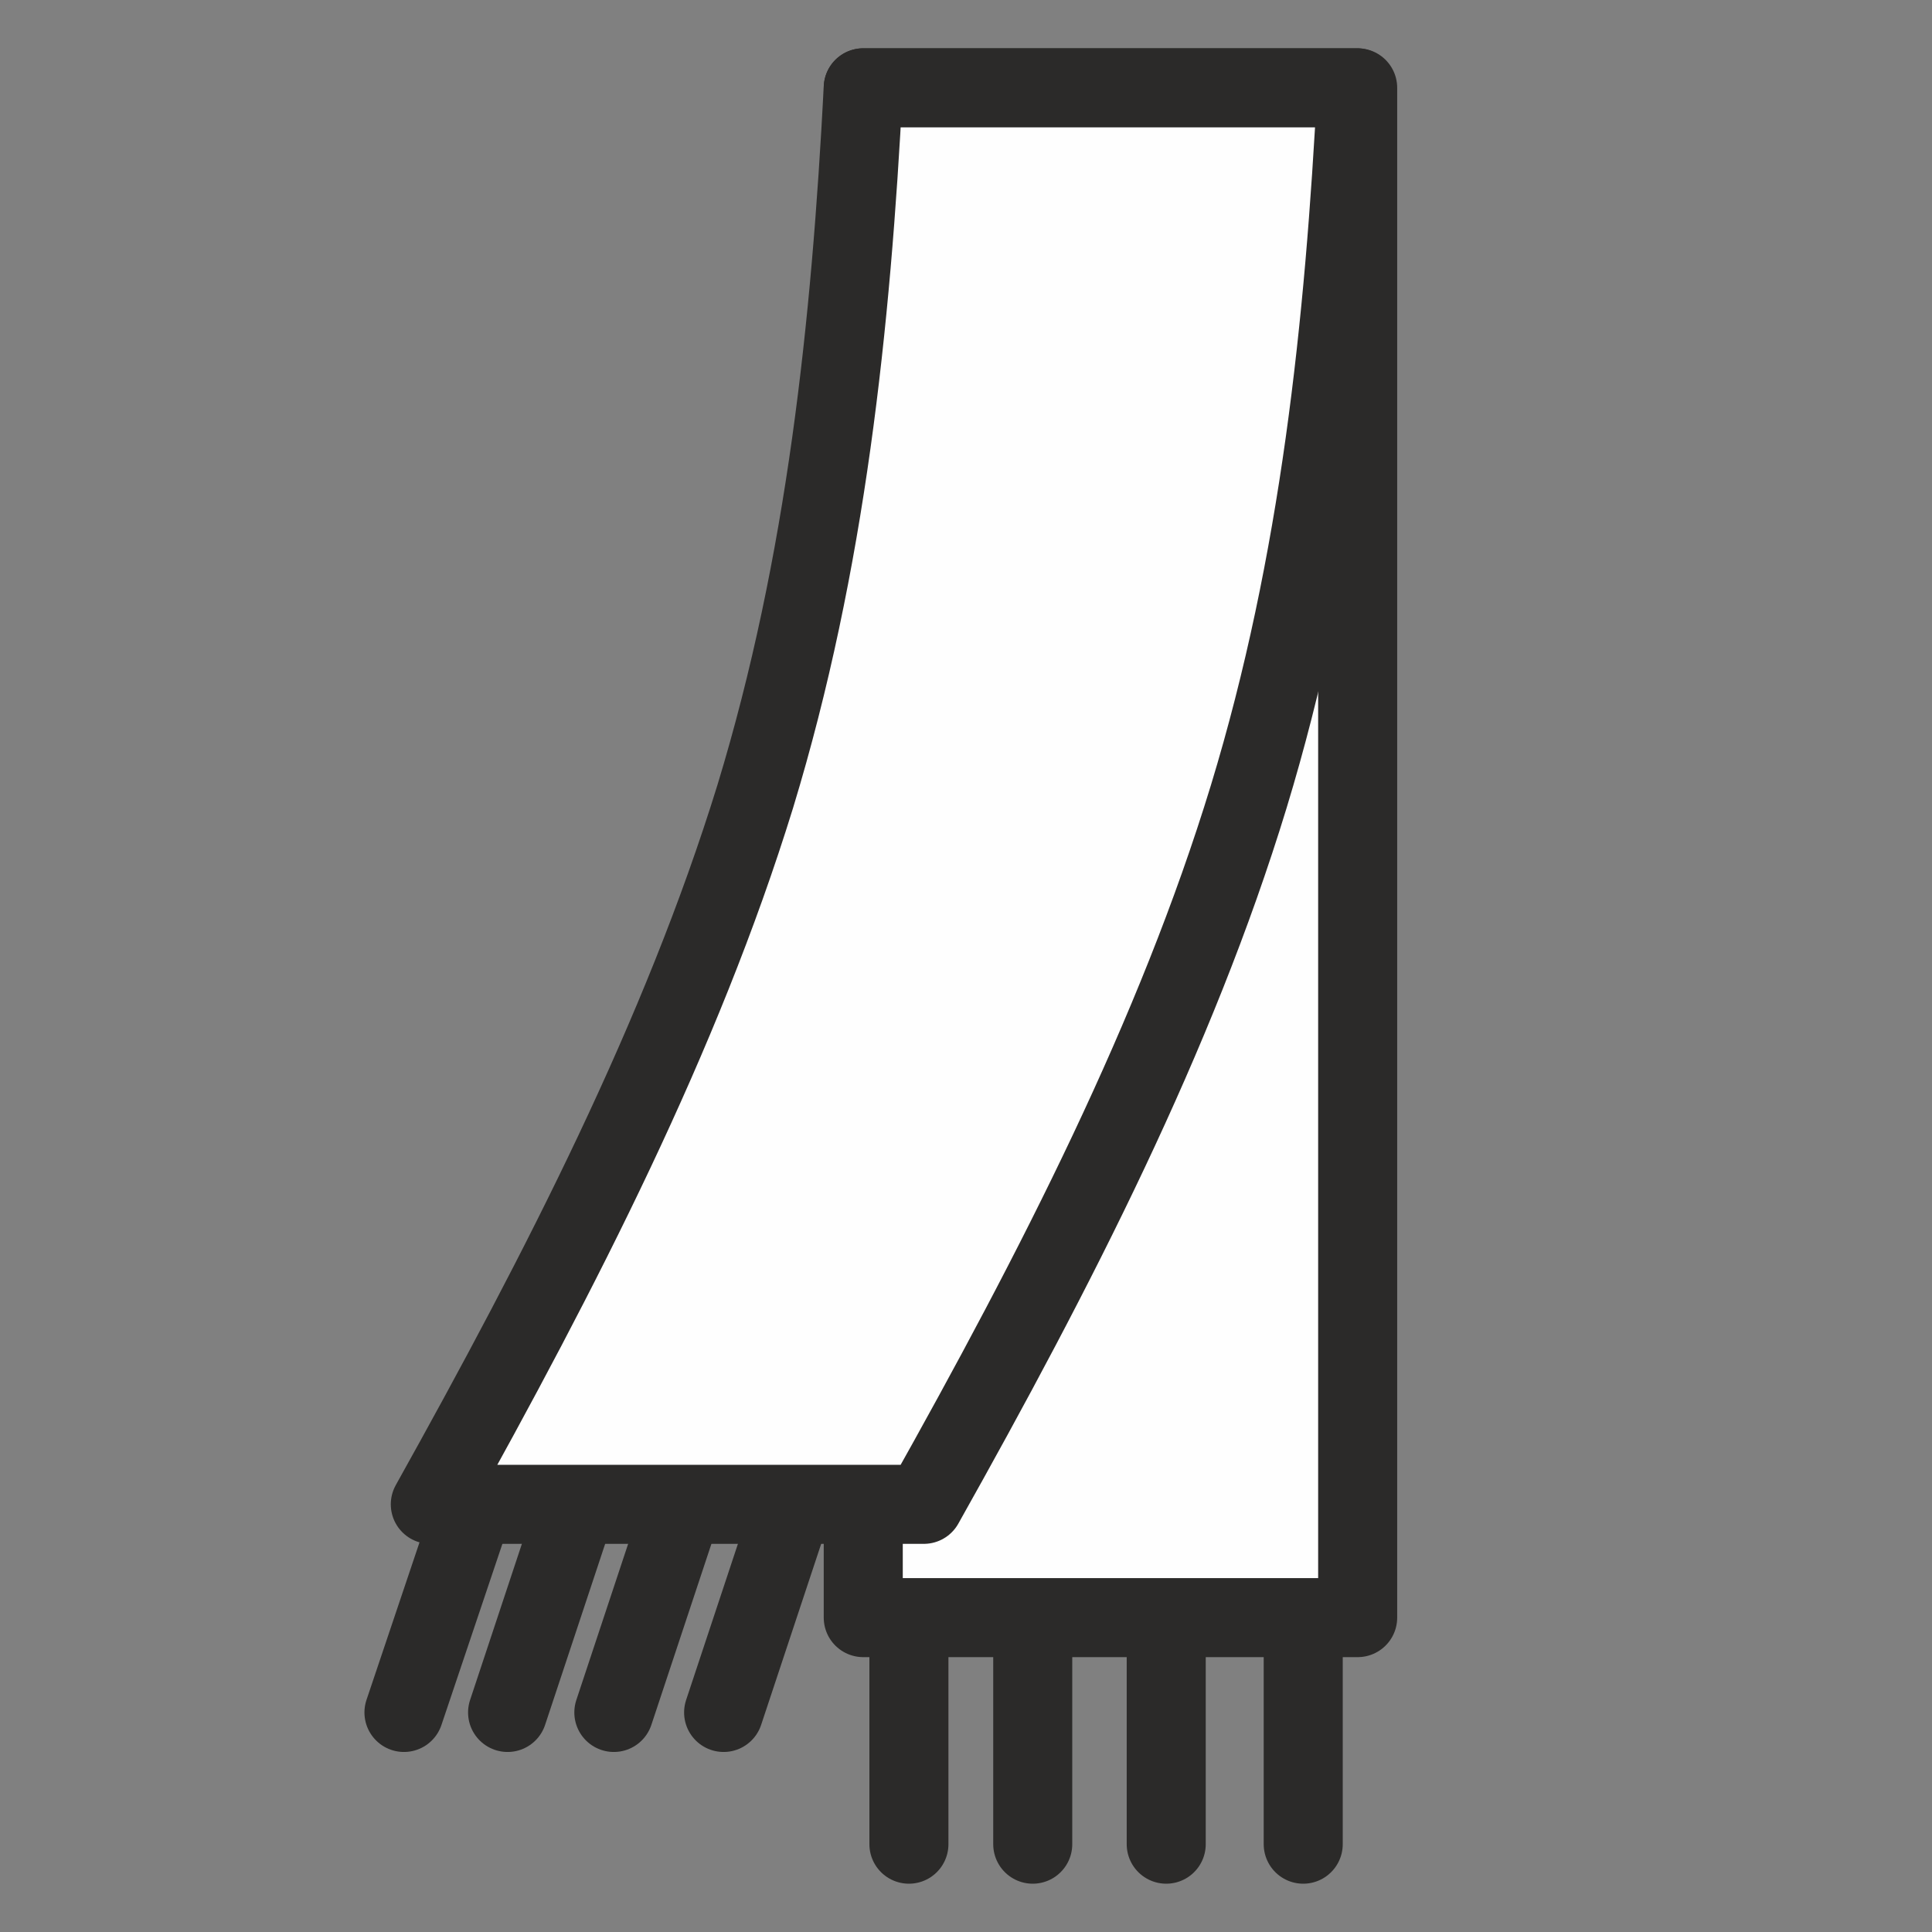
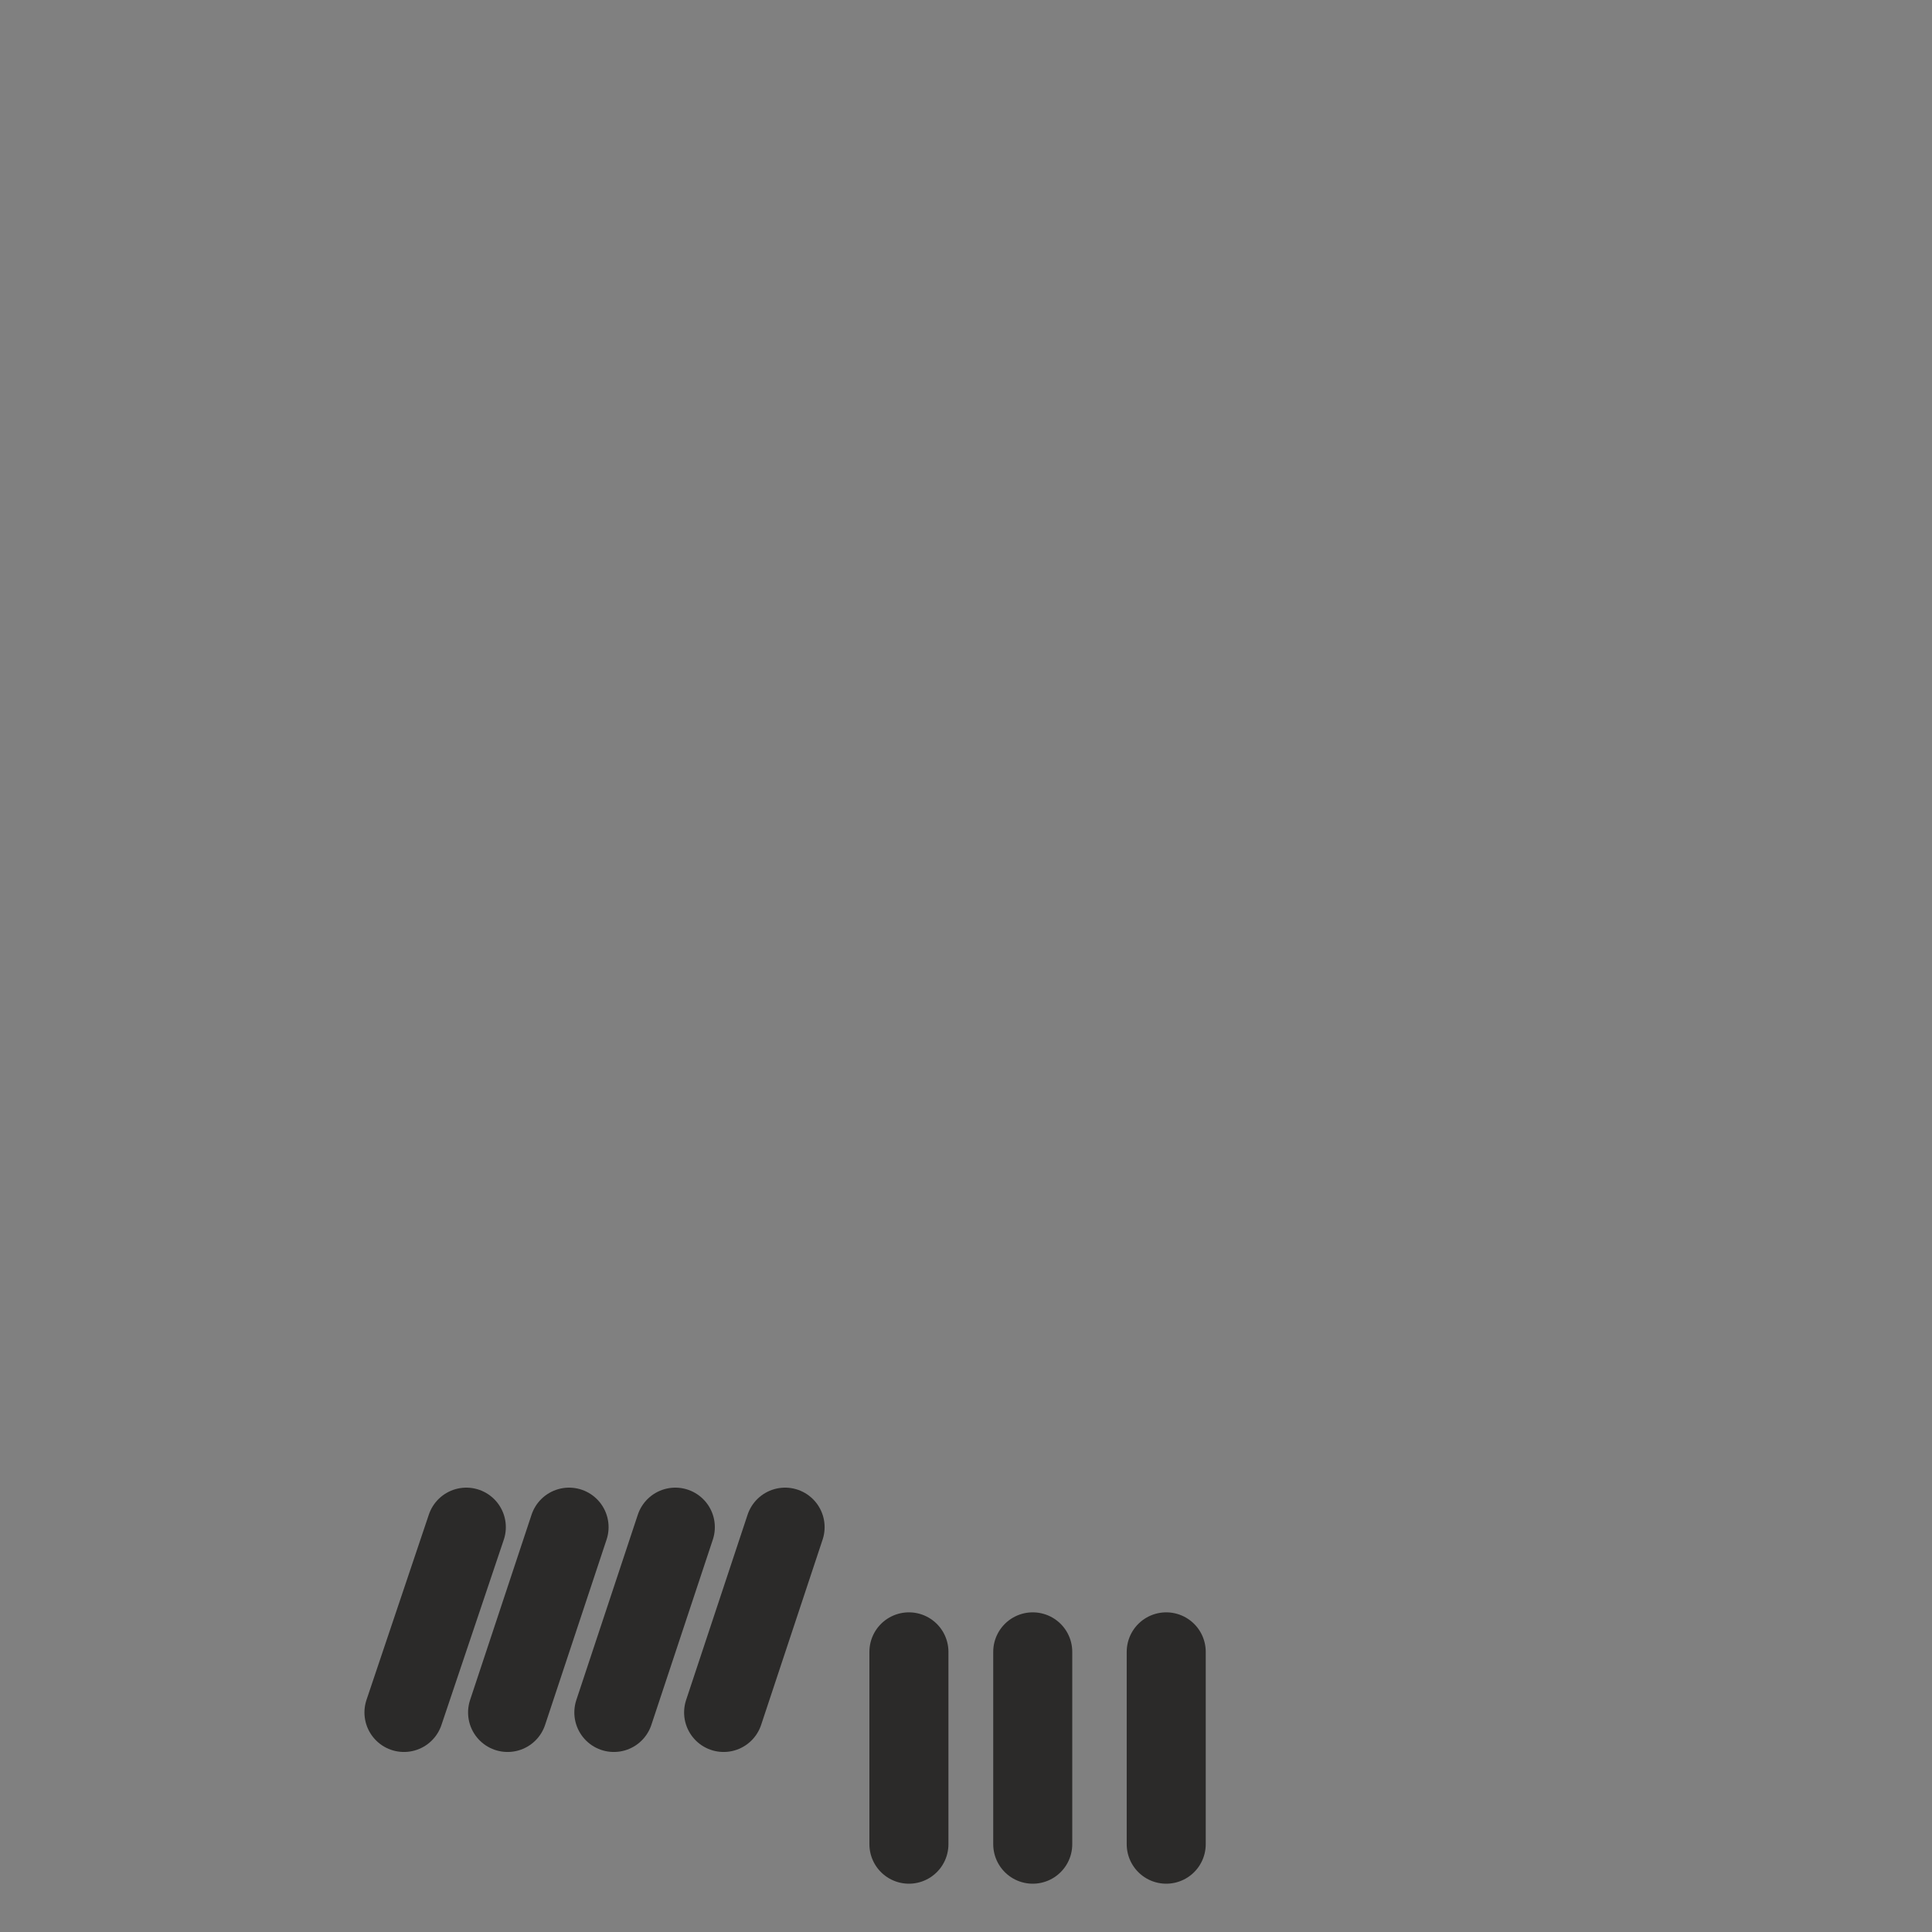
<svg xmlns="http://www.w3.org/2000/svg" xml:space="preserve" width="22px" height="22px" version="1.1" style="shape-rendering:geometricPrecision; text-rendering:geometricPrecision; image-rendering:optimizeQuality; fill-rule:evenodd; clip-rule:evenodd" viewBox="0 0 22 22">
  <rect x="0" y="0" width="22" height="22" fill="#808080" stroke="none" />
  <defs>
    <style type="text/css">
   
    .str0 {stroke:#2B2A29;stroke-width:0.9;stroke-linecap:round;stroke-linejoin:round;stroke-miterlimit:22.926}
    .fil1 {fill:none}
    .fil0 {fill:#FEFEFE}
   
  </style>
  </defs>
  <g id="Livello_x0020_1">
    <g id="_1155413776">
-       <rect class="fil0 str0" x="9.83" y="1" width="5.63" height="17.42" />
-       <path class="fil0 str0" d="M9.83 1c0.93,0 1.87,0 2.81,0 0.94,0 1.88,0 2.81,0 -0.14,2.69 -0.42,5.41 -1.23,8.07 -0.83,2.72 -2.19,5.37 -3.7,8.06 -0.94,0 -1.88,0 -2.81,0 -0.94,0 -1.88,0 -2.81,0 1.5,-2.69 2.86,-5.34 3.7,-8.06 0.81,-2.66 1.09,-5.38 1.23,-8.07z" />
      <line class="fil1 str0" x1="10.35" y1="18.81" x2="10.35" y2="21" />
      <line class="fil1 str0" x1="11.76" y1="18.81" x2="11.76" y2="21" />
      <line class="fil1 str0" x1="13.28" y1="18.81" x2="13.28" y2="21" />
-       <line class="fil1 str0" x1="14.84" y1="18.81" x2="14.84" y2="21" />
      <line class="fil1 str0" x1="5.31" y1="17.39" x2="4.6" y2="19.5" />
      <line class="fil1 str0" x1="6.48" y1="17.39" x2="5.78" y2="19.5" />
      <line class="fil1 str0" x1="7.69" y1="17.39" x2="6.99" y2="19.5" />
      <line class="fil1 str0" x1="8.94" y1="17.39" x2="8.24" y2="19.5" />
    </g>
  </g>
</svg>